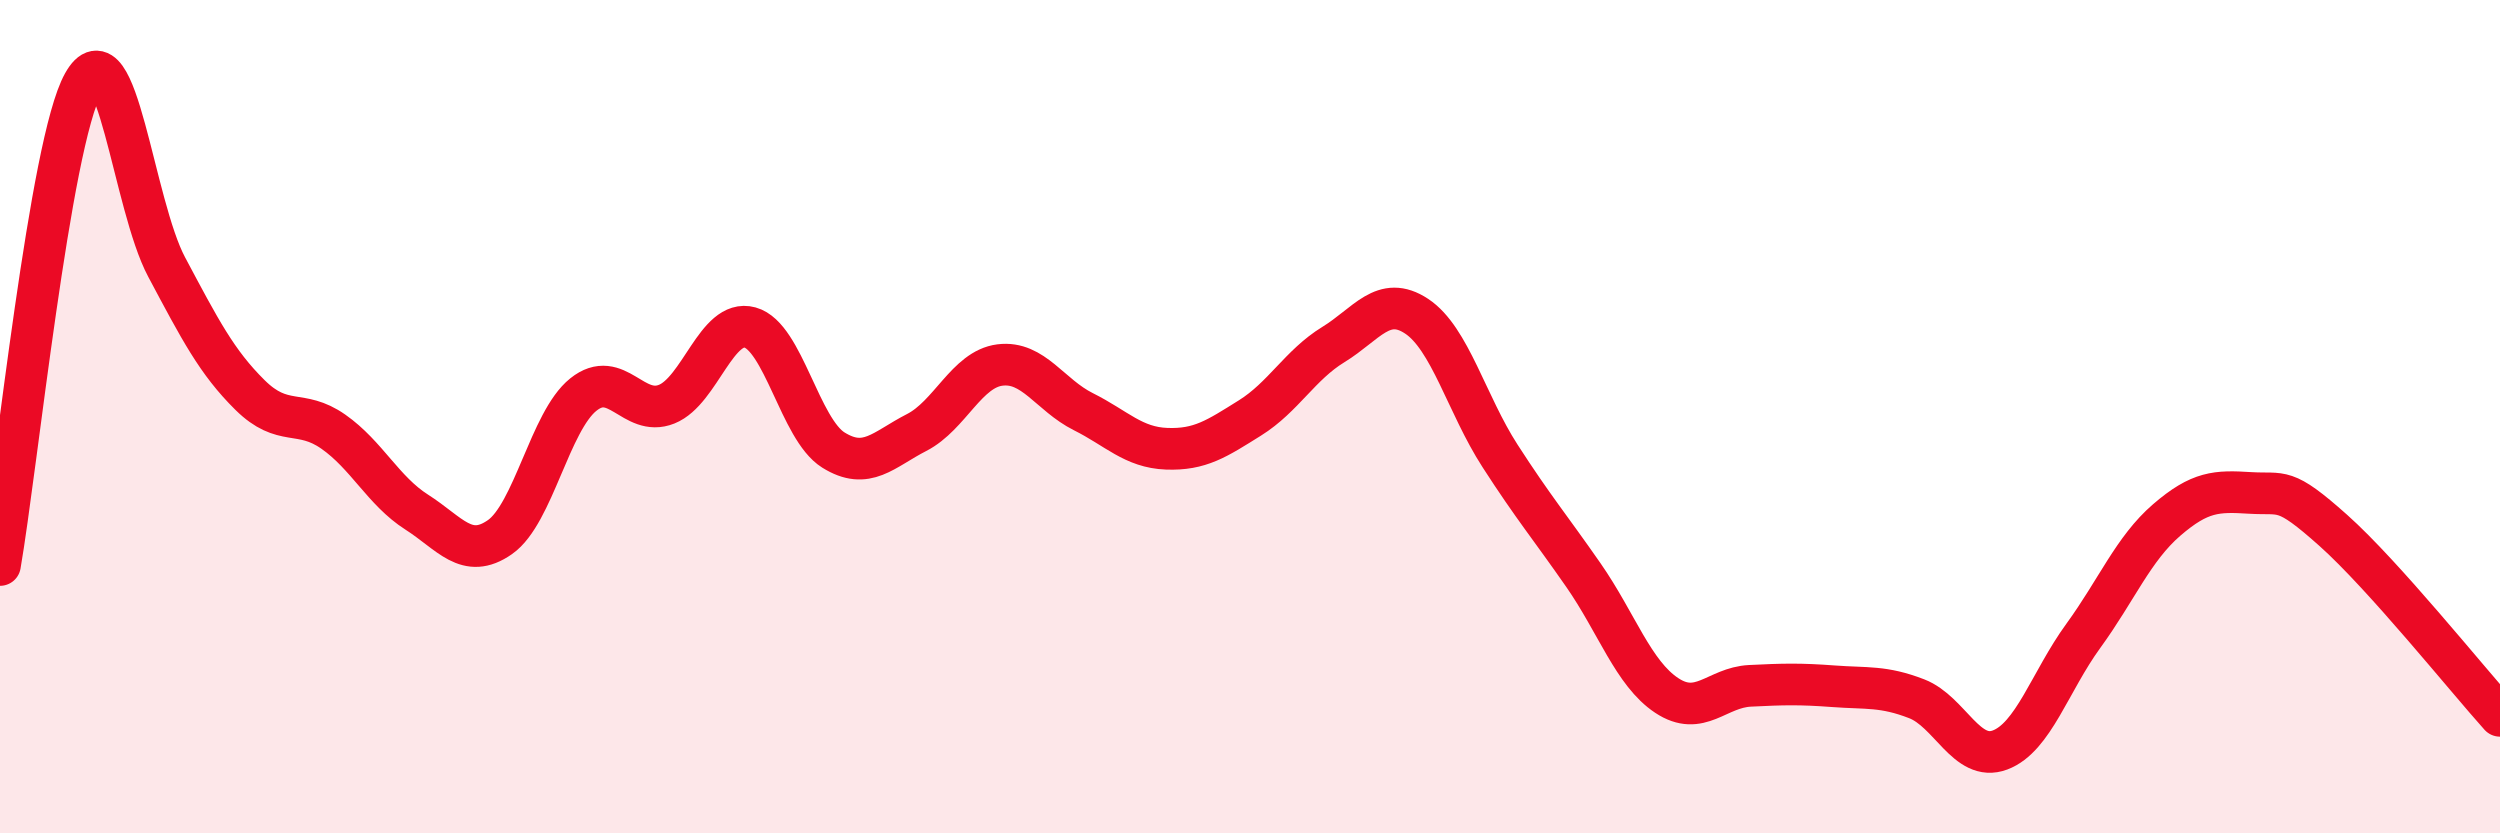
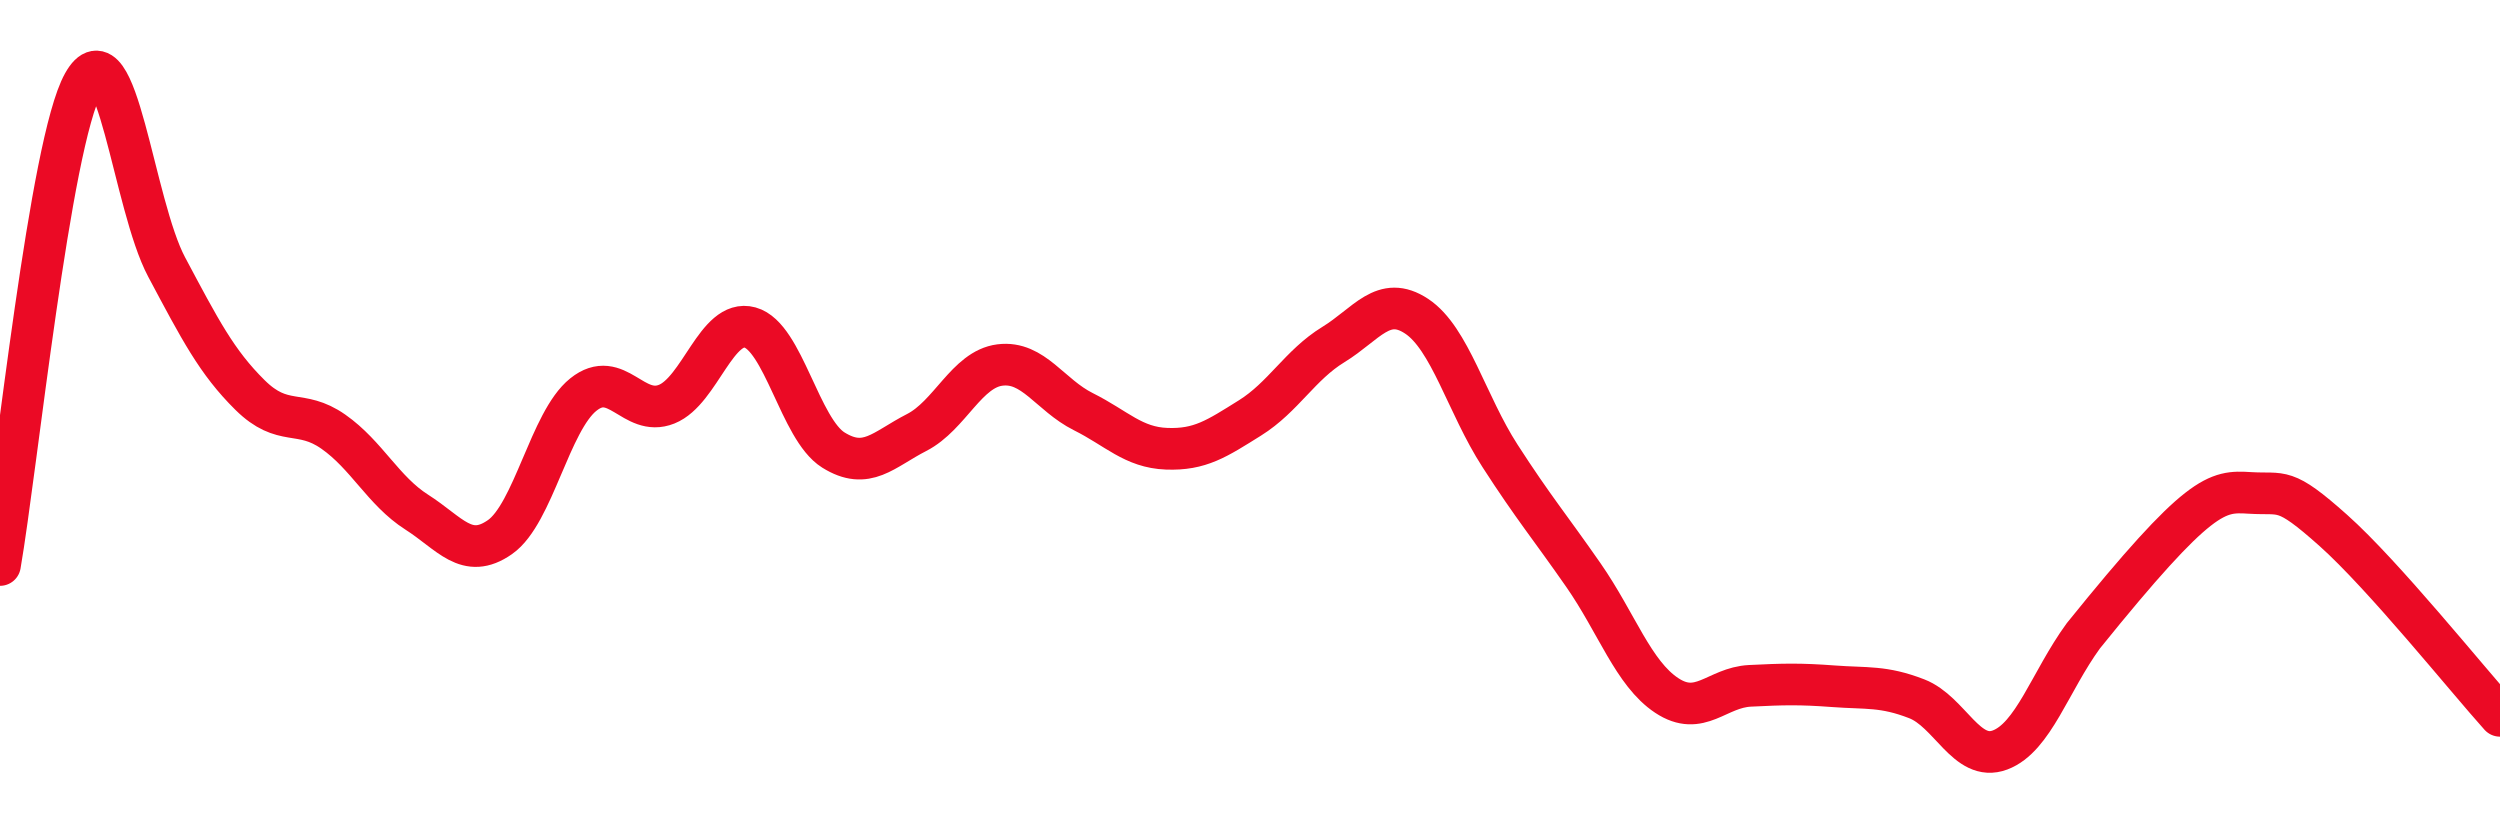
<svg xmlns="http://www.w3.org/2000/svg" width="60" height="20" viewBox="0 0 60 20">
-   <path d="M 0,13.56 C 0.4,11.25 1.2,3.43 2,2 C 2.8,0.57 3.2,4.91 4,6.41 C 4.8,7.91 5.2,8.69 6,9.48 C 6.8,10.27 7.2,9.8 8,10.36 C 8.8,10.92 9.2,11.78 10,12.29 C 10.8,12.8 11.2,13.45 12,12.89 C 12.8,12.33 13.2,10.11 14,9.47 C 14.8,8.83 15.2,10.02 16,9.7 C 16.8,9.38 17.2,7.64 18,7.86 C 18.8,8.08 19.2,10.3 20,10.8 C 20.8,11.3 21.2,10.79 22,10.38 C 22.8,9.97 23.2,8.86 24,8.76 C 24.8,8.66 25.2,9.48 26,9.88 C 26.8,10.28 27.2,10.74 28,10.77 C 28.8,10.8 29.2,10.53 30,10.03 C 30.8,9.53 31.2,8.76 32,8.27 C 32.8,7.78 33.2,7.06 34,7.59 C 34.8,8.12 35.2,9.7 36,10.94 C 36.8,12.18 37.2,12.65 38,13.8 C 38.8,14.95 39.2,16.16 40,16.69 C 40.8,17.22 41.2,16.5 42,16.46 C 42.8,16.42 43.2,16.41 44,16.47 C 44.8,16.53 45.2,16.46 46,16.77 C 46.8,17.08 47.2,18.3 48,18 C 48.8,17.7 49.2,16.36 50,15.26 C 50.8,14.16 51.2,13.17 52,12.48 C 52.8,11.79 53.2,11.78 54,11.83 C 54.8,11.88 54.8,11.66 56,12.73 C 57.2,13.8 59.2,16.29 60,17.18L60 20L0 20Z" fill="#EB0A25" opacity="0.1" stroke-linecap="round" stroke-linejoin="round" />
-   <path d="M 0,13.56 C 0.4,11.25 1.2,3.43 2,2 C 2.8,0.57 3.2,4.91 4,6.41 C 4.8,7.91 5.2,8.69 6,9.48 C 6.8,10.27 7.2,9.8 8,10.36 C 8.8,10.92 9.2,11.78 10,12.29 C 10.8,12.8 11.2,13.45 12,12.89 C 12.8,12.33 13.2,10.11 14,9.47 C 14.8,8.83 15.2,10.02 16,9.7 C 16.8,9.38 17.2,7.64 18,7.86 C 18.8,8.08 19.2,10.3 20,10.8 C 20.8,11.3 21.2,10.79 22,10.38 C 22.8,9.97 23.2,8.86 24,8.76 C 24.8,8.66 25.2,9.48 26,9.88 C 26.8,10.28 27.2,10.74 28,10.77 C 28.8,10.8 29.2,10.53 30,10.03 C 30.8,9.53 31.2,8.76 32,8.27 C 32.8,7.78 33.2,7.06 34,7.59 C 34.8,8.12 35.2,9.7 36,10.94 C 36.8,12.18 37.2,12.65 38,13.8 C 38.8,14.95 39.2,16.16 40,16.69 C 40.8,17.22 41.2,16.5 42,16.46 C 42.8,16.42 43.2,16.41 44,16.47 C 44.8,16.53 45.2,16.46 46,16.77 C 46.8,17.08 47.2,18.3 48,18 C 48.8,17.7 49.2,16.36 50,15.26 C 50.8,14.16 51.2,13.17 52,12.48 C 52.8,11.79 53.2,11.78 54,11.83 C 54.8,11.88 54.8,11.66 56,12.73 C 57.2,13.8 59.2,16.29 60,17.18" stroke="#EB0A25" stroke-width="1" fill="none" stroke-linecap="round" stroke-linejoin="round" />
+   <path d="M 0,13.56 C 0.4,11.25 1.2,3.43 2,2 C 2.8,0.57 3.2,4.91 4,6.41 C 4.8,7.91 5.2,8.69 6,9.48 C 6.8,10.27 7.2,9.8 8,10.36 C 8.8,10.92 9.2,11.78 10,12.29 C 10.8,12.8 11.2,13.45 12,12.89 C 12.8,12.33 13.2,10.11 14,9.47 C 14.8,8.83 15.2,10.02 16,9.7 C 16.8,9.38 17.2,7.64 18,7.86 C 18.8,8.08 19.2,10.3 20,10.8 C 20.8,11.3 21.2,10.79 22,10.38 C 22.8,9.97 23.2,8.86 24,8.76 C 24.8,8.66 25.2,9.48 26,9.88 C 26.8,10.28 27.2,10.74 28,10.77 C 28.8,10.8 29.2,10.53 30,10.03 C 30.8,9.53 31.2,8.76 32,8.27 C 32.8,7.78 33.2,7.06 34,7.59 C 34.8,8.12 35.2,9.7 36,10.94 C 36.8,12.18 37.2,12.65 38,13.8 C 38.8,14.95 39.2,16.16 40,16.69 C 40.8,17.22 41.2,16.5 42,16.46 C 42.8,16.42 43.2,16.41 44,16.47 C 44.8,16.53 45.2,16.46 46,16.77 C 46.8,17.08 47.2,18.3 48,18 C 48.8,17.7 49.2,16.36 50,15.26 C 52.8,11.79 53.2,11.78 54,11.83 C 54.8,11.88 54.8,11.66 56,12.73 C 57.2,13.8 59.2,16.29 60,17.18" stroke="#EB0A25" stroke-width="1" fill="none" stroke-linecap="round" stroke-linejoin="round" />
</svg>